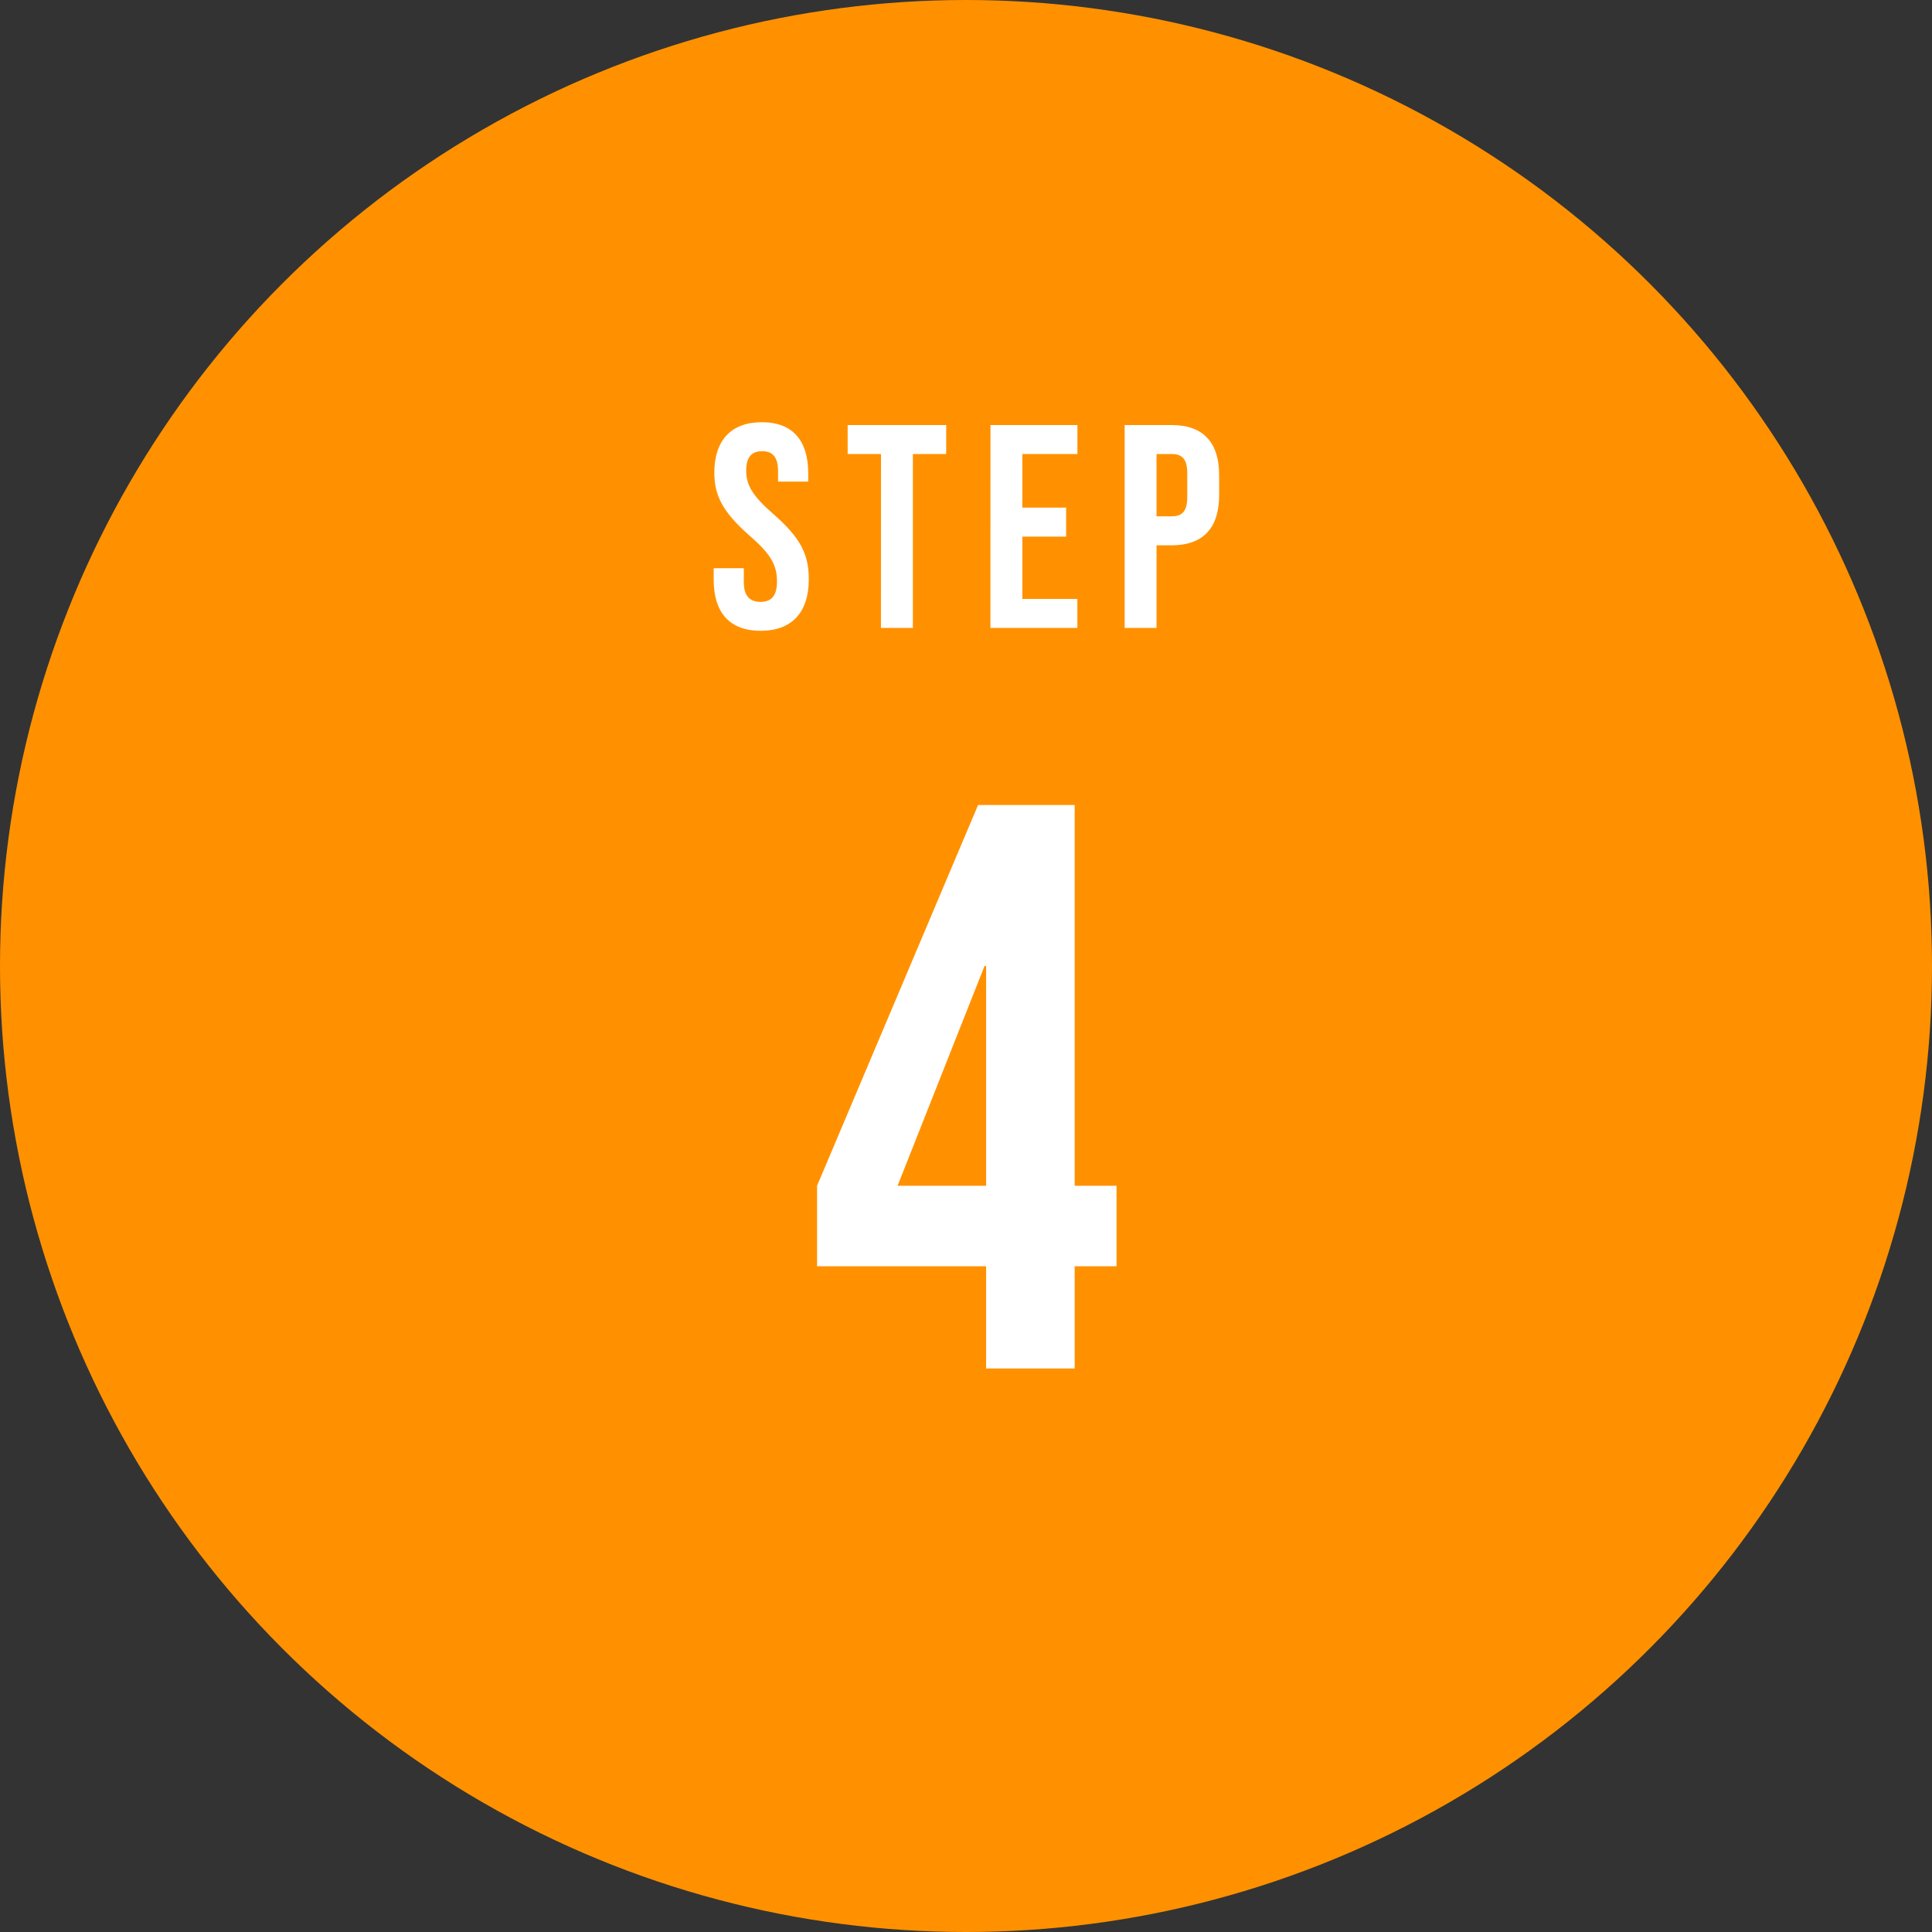
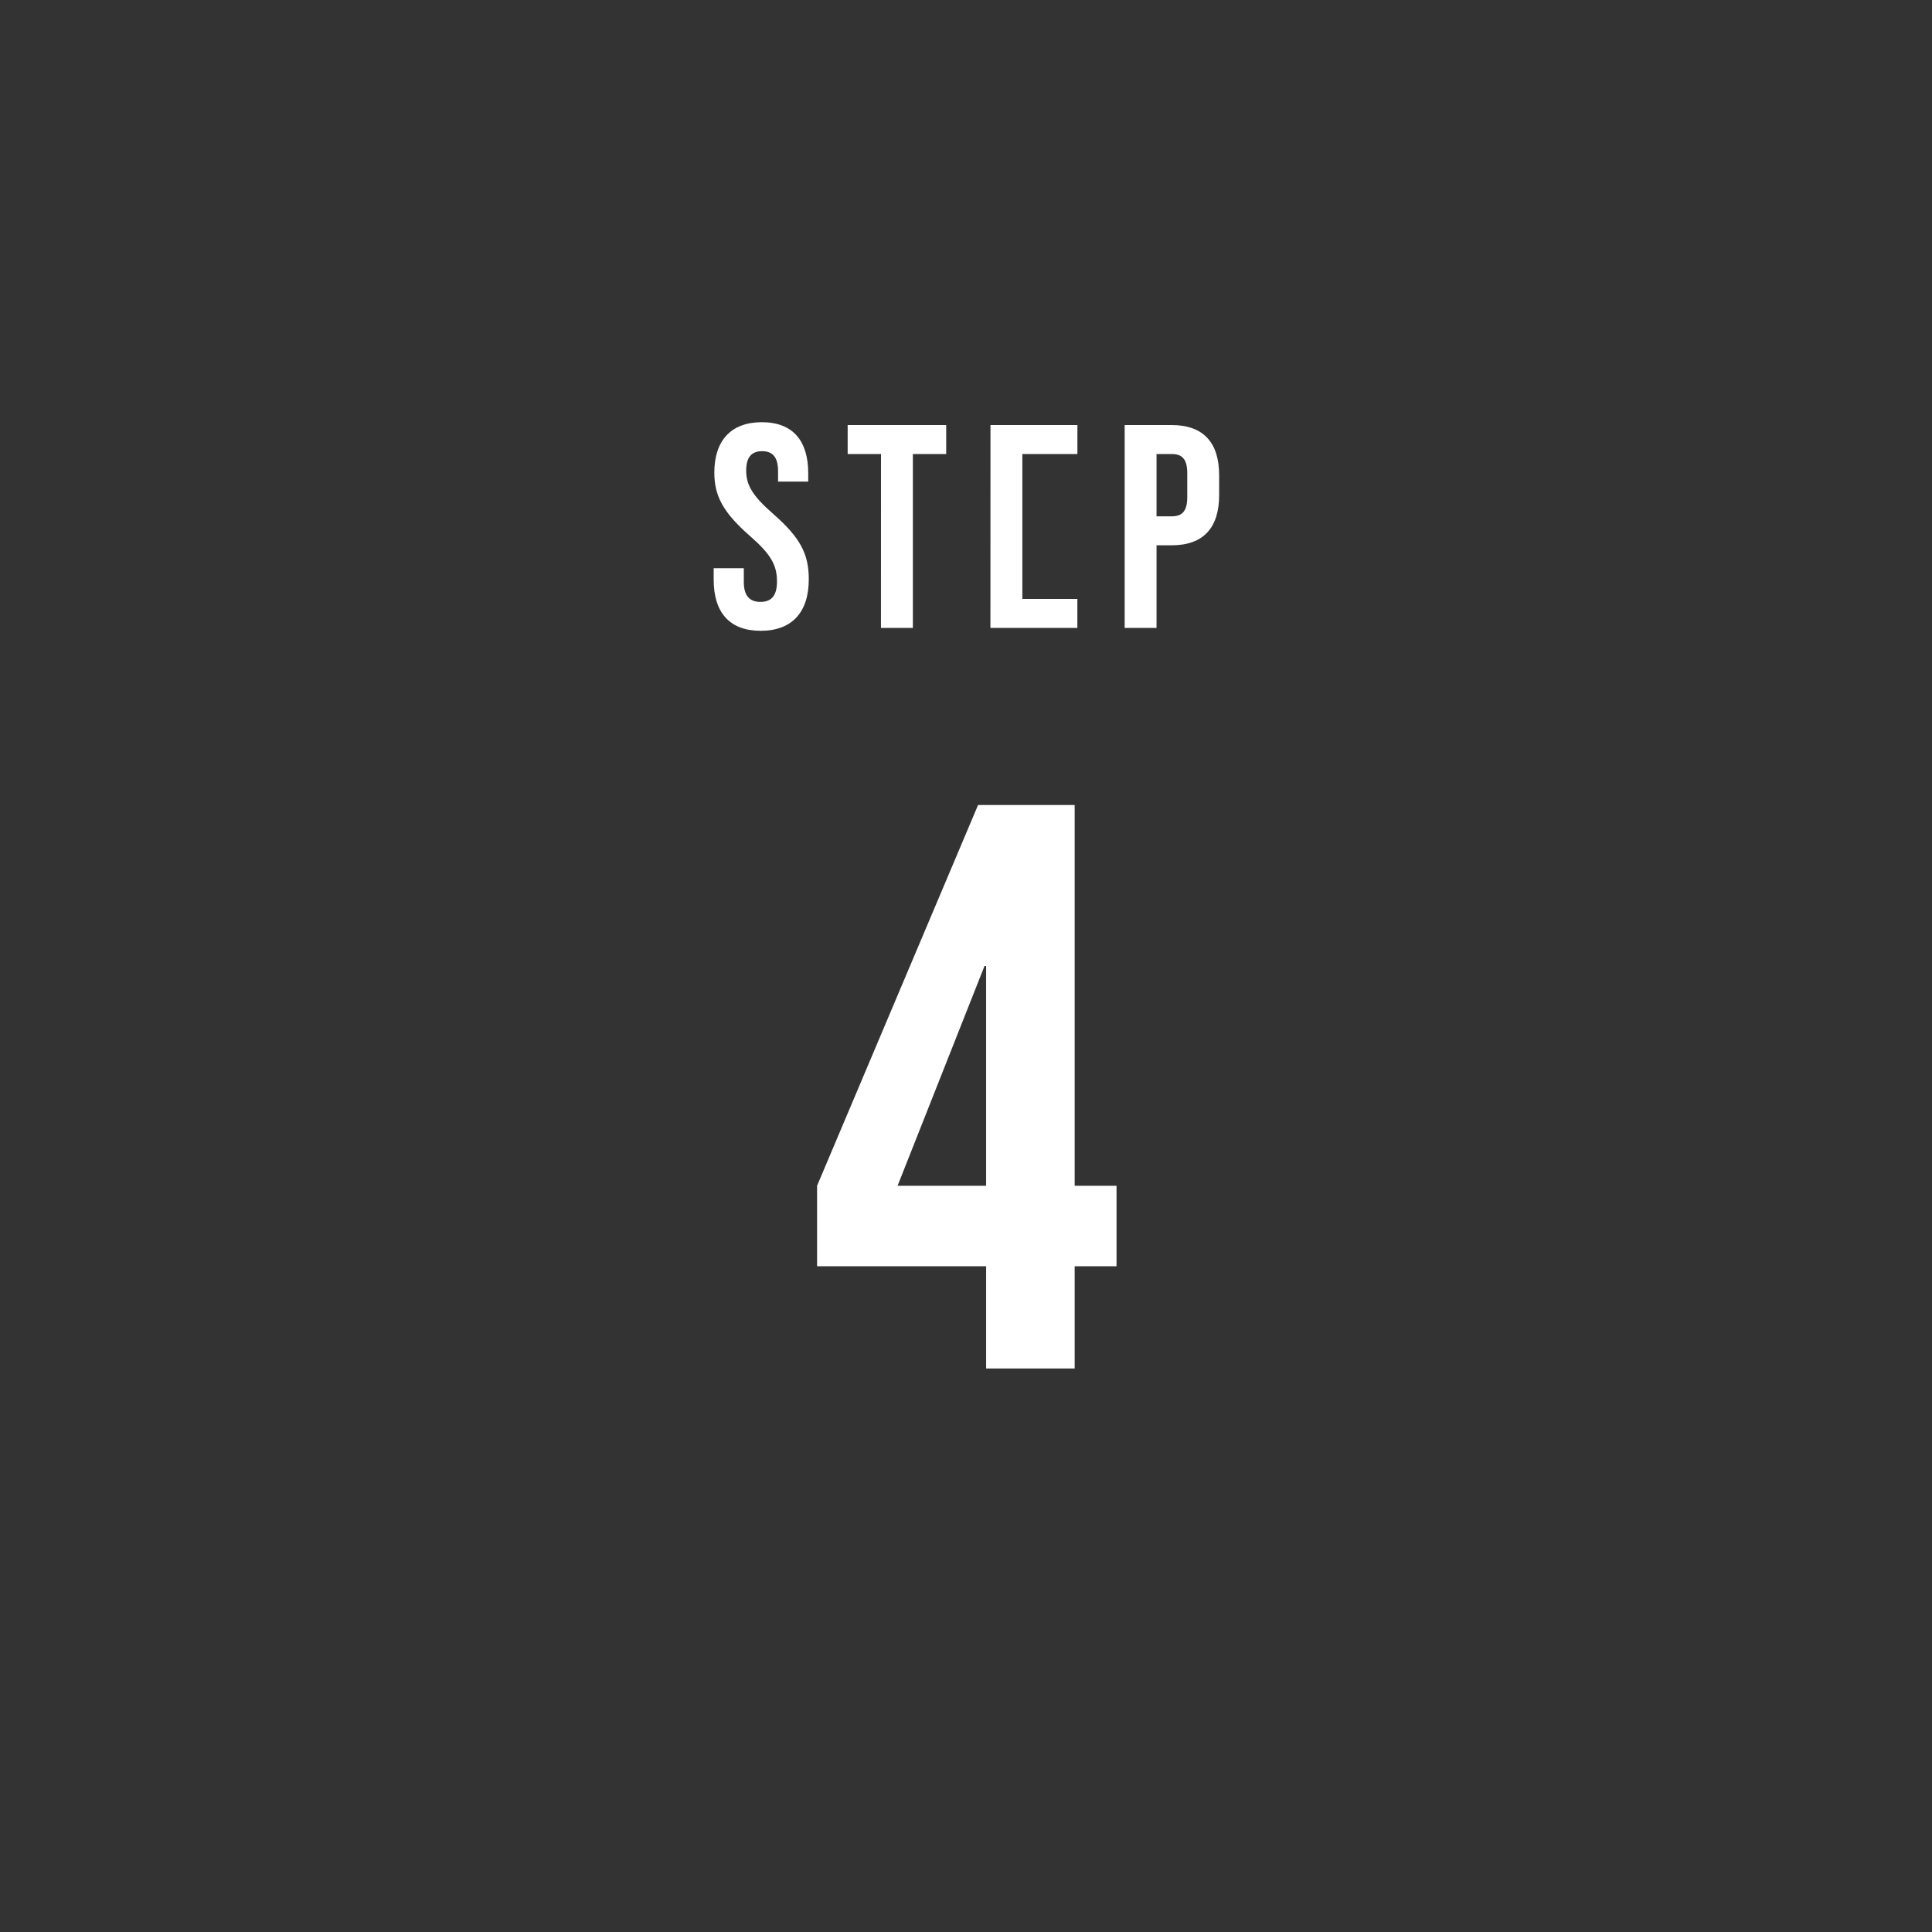
<svg xmlns="http://www.w3.org/2000/svg" width="120" height="120" viewBox="0 0 120 120">
  <rect x="0" y="0" width="120" height="120" fill="#333333" stroke="none" />
  <g id="ico_buy04" transform="translate(-360 -9211.5)">
-     <circle id="楕円形_263" data-name="楕円形 263" cx="60" cy="60" r="60" transform="translate(360 9211.5)" fill="#ff9100" />
-     <path id="パス_3123" data-name="パス 3123" d="M-12.753.18c1.944,0,2.988-1.152,2.988-3.2,0-1.566-.522-2.574-2.178-4.032-1.3-1.134-1.71-1.8-1.71-2.718,0-.864.36-1.206.99-1.206s.99.342.99,1.242v.648H-9.8v-.522c0-2.016-.954-3.168-2.88-3.168s-2.952,1.152-2.952,3.132c0,1.44.54,2.466,2.2,3.924,1.3,1.134,1.692,1.8,1.692,2.844,0,.936-.4,1.26-1.026,1.26S-13.8-1.944-13.8-2.844v-.864h-1.872v.72C-15.669-.972-14.7.18-12.753.18ZM-5.283,0H-3.3V-10.8h2.07v-1.8h-6.12v1.8h2.07Zm6.8,0h5.4V-1.8H3.5V-5.67H6.219v-1.8H3.5V-10.8h3.42v-1.8h-5.4ZM9.855,0h1.98V-5.13h.936c1.98,0,2.952-1.1,2.952-3.114V-9.486c0-2.016-.972-3.114-2.952-3.114H9.855Zm1.98-6.93V-10.8h.936c.63,0,.972.288.972,1.188v1.494c0,.9-.342,1.188-.972,1.188ZM1.25,46h5.5V39.65h2.6v-5H6.75V11h-6l-10,23.65v5H1.25Zm-5.5-11.35L1.15,21h.1V34.65Z" transform="translate(420 9250.5)" fill="#fff" />
+     <path id="パス_3123" data-name="パス 3123" d="M-12.753.18c1.944,0,2.988-1.152,2.988-3.2,0-1.566-.522-2.574-2.178-4.032-1.3-1.134-1.71-1.8-1.71-2.718,0-.864.36-1.206.99-1.206s.99.342.99,1.242v.648H-9.8v-.522c0-2.016-.954-3.168-2.88-3.168s-2.952,1.152-2.952,3.132c0,1.44.54,2.466,2.2,3.924,1.3,1.134,1.692,1.8,1.692,2.844,0,.936-.4,1.26-1.026,1.26S-13.8-1.944-13.8-2.844v-.864h-1.872v.72C-15.669-.972-14.7.18-12.753.18ZM-5.283,0H-3.3V-10.8h2.07v-1.8h-6.12v1.8h2.07Zm6.8,0h5.4V-1.8H3.5V-5.67H6.219H3.5V-10.8h3.42v-1.8h-5.4ZM9.855,0h1.98V-5.13h.936c1.98,0,2.952-1.1,2.952-3.114V-9.486c0-2.016-.972-3.114-2.952-3.114H9.855Zm1.98-6.93V-10.8h.936c.63,0,.972.288.972,1.188v1.494c0,.9-.342,1.188-.972,1.188ZM1.25,46h5.5V39.65h2.6v-5H6.75V11h-6l-10,23.65v5H1.25Zm-5.5-11.35L1.15,21h.1V34.65Z" transform="translate(420 9250.5)" fill="#fff" />
  </g>
</svg>